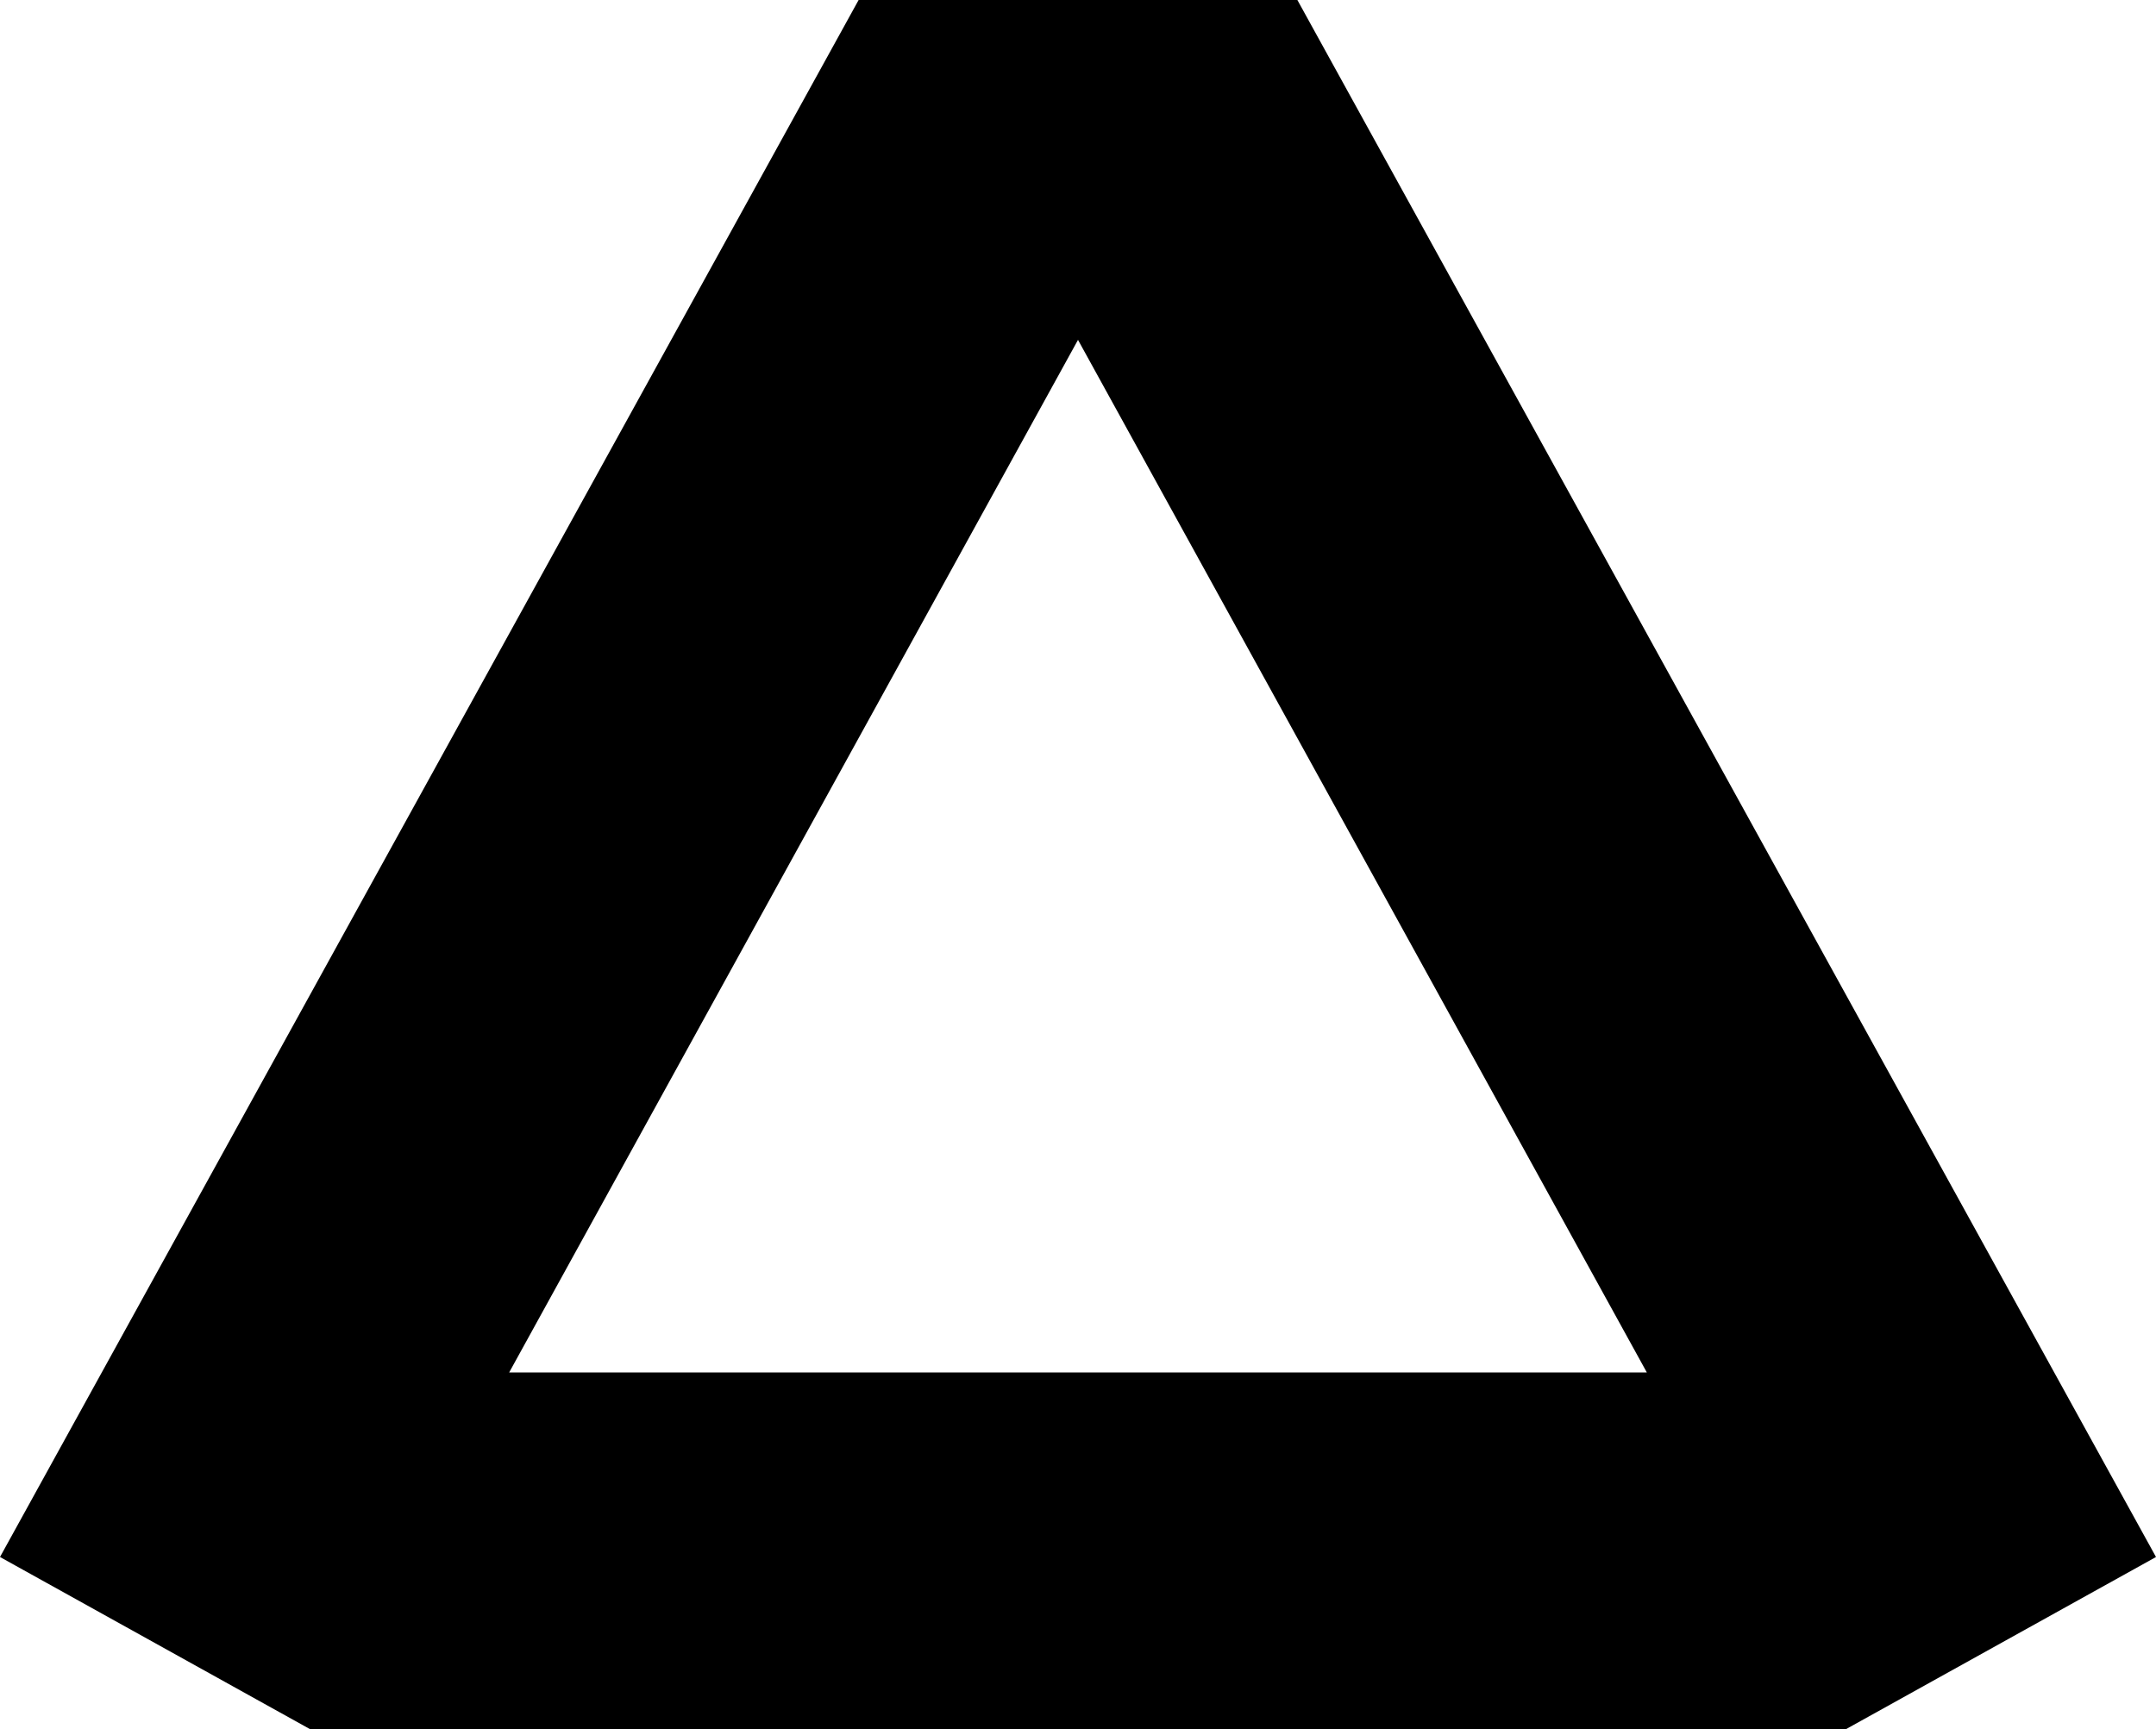
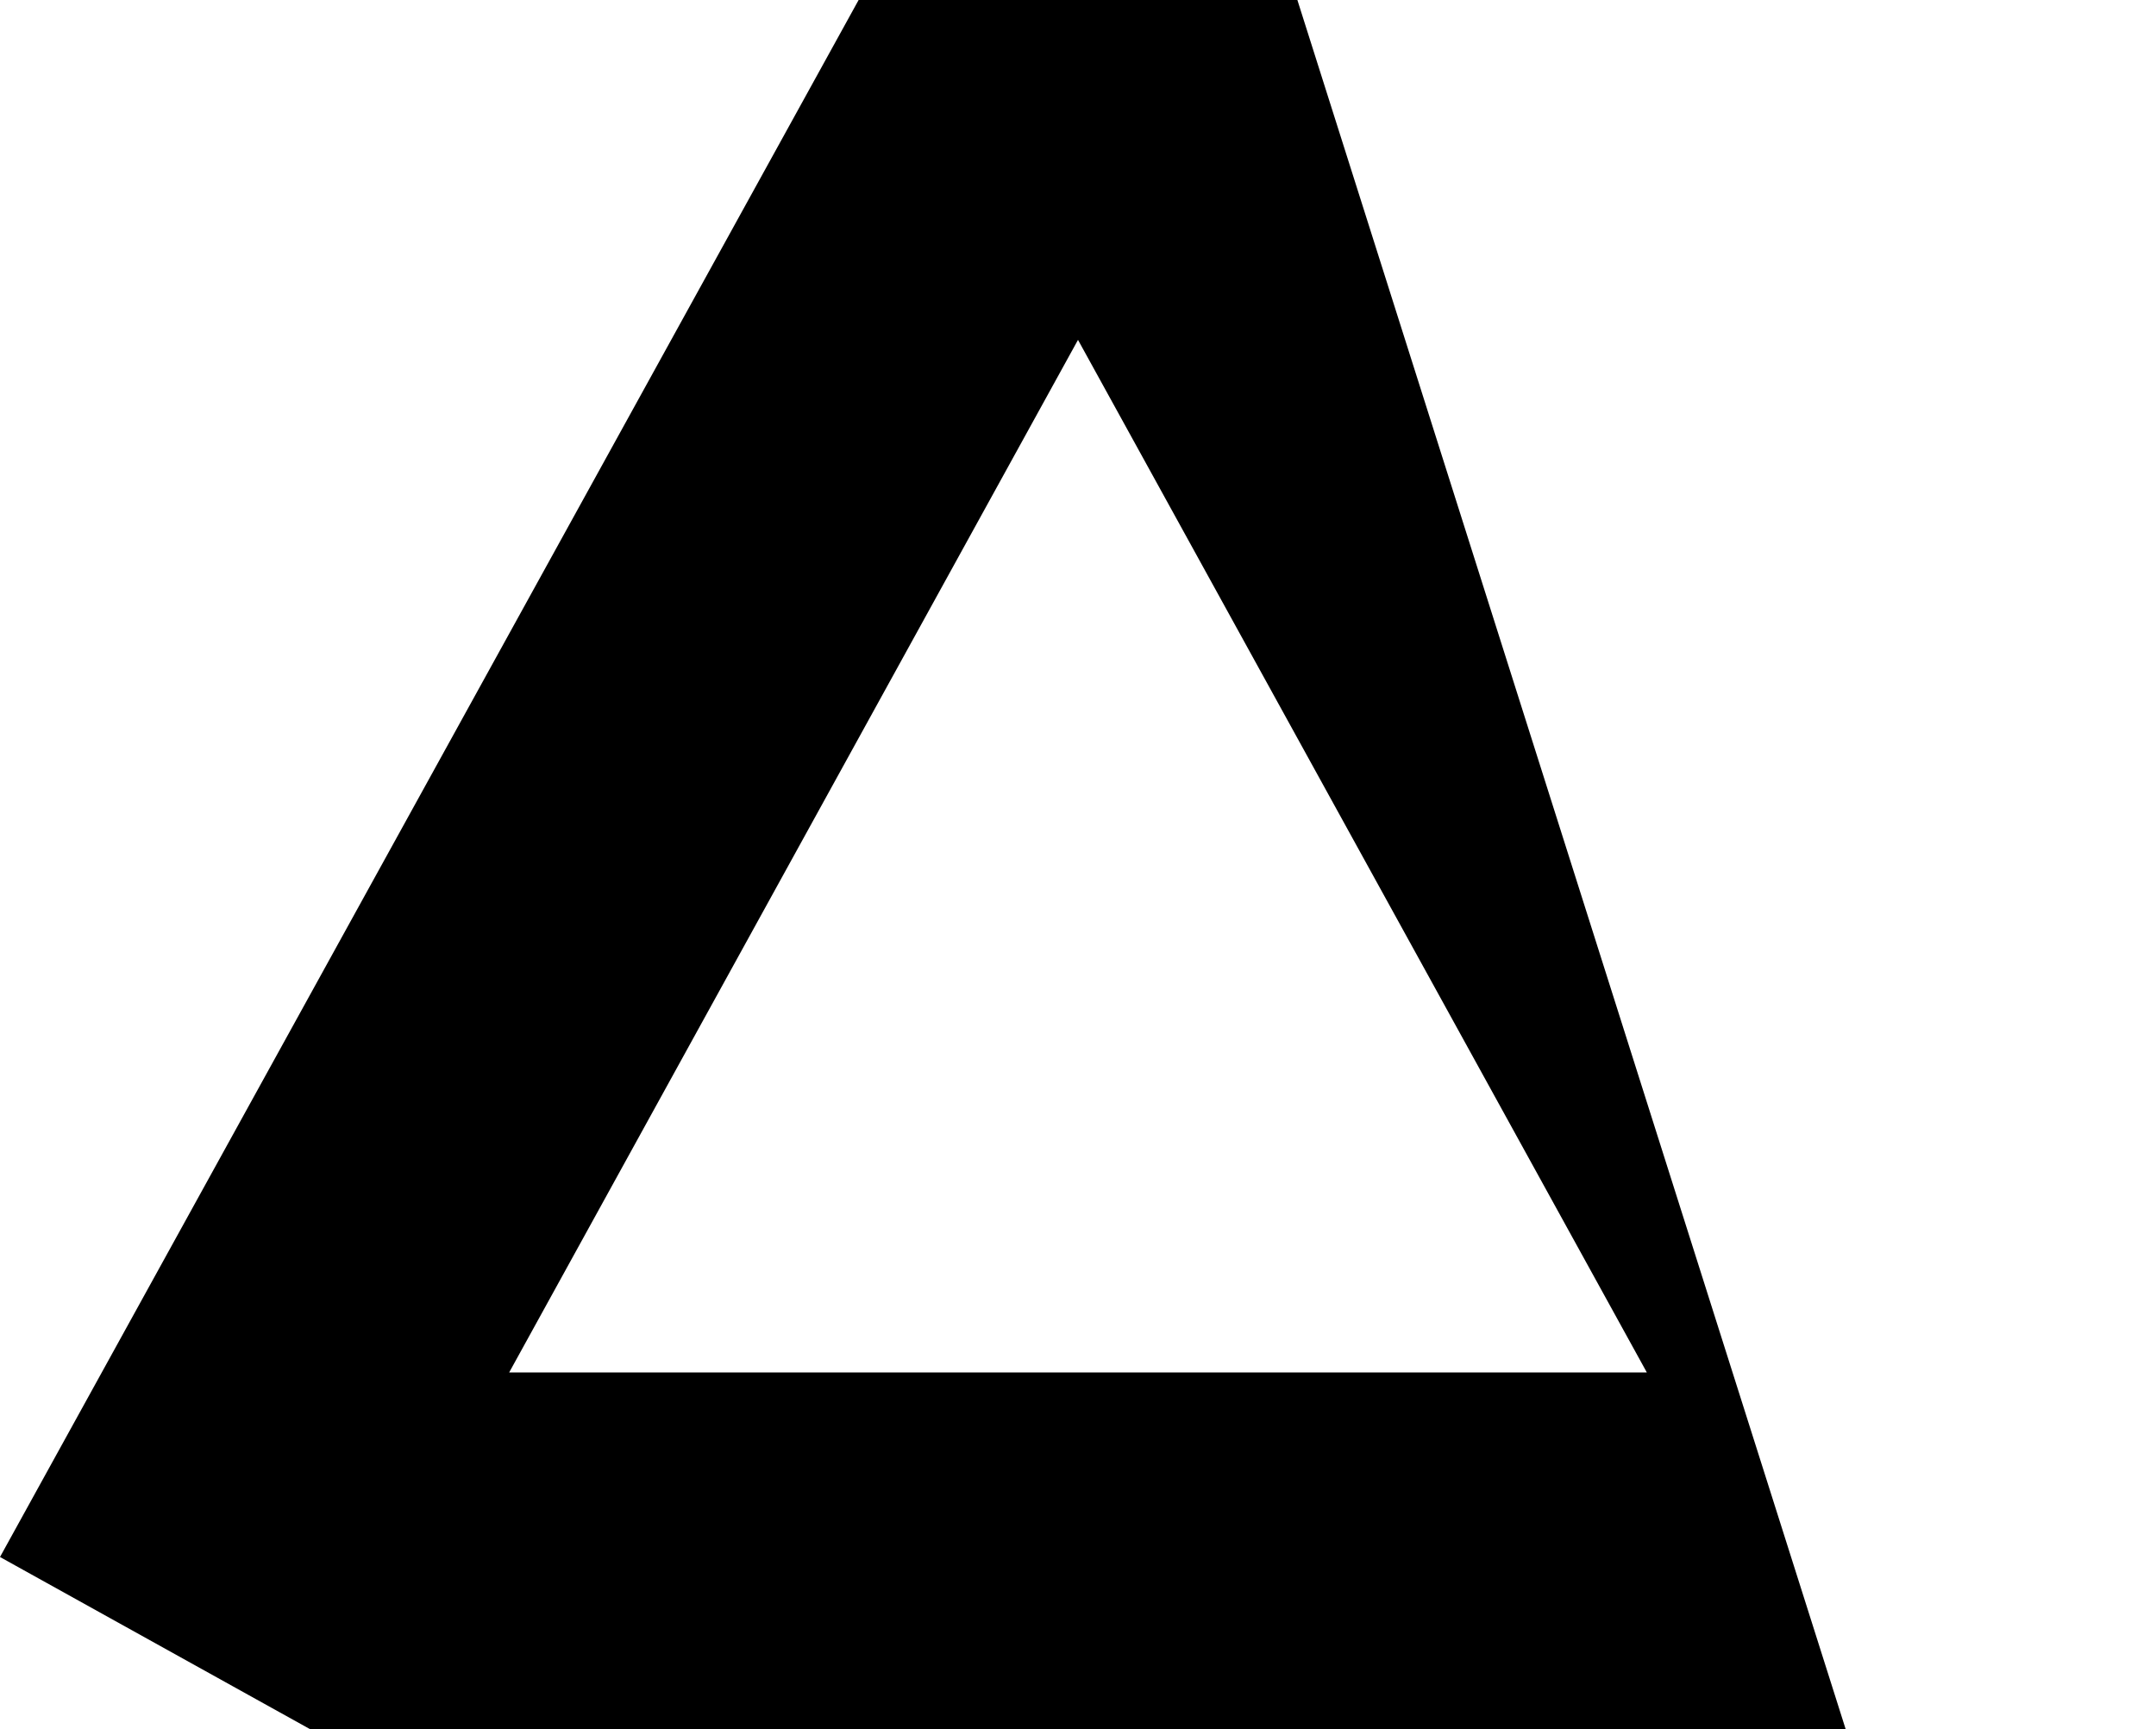
<svg xmlns="http://www.w3.org/2000/svg" width="187" height="150" viewBox="0 0 187 150">
-   <path d="M 74.472,0 L 0,135.055 L 26.913,150 H 160.087 L 187,135.055 L 112.528,0 Z   M 93.5,29.481 L 142.837,119.046 L 44.163,119.046 Z" />
+   <path d="M 74.472,0 L 0,135.055 L 26.913,150 H 160.087 L 112.528,0 Z   M 93.5,29.481 L 142.837,119.046 L 44.163,119.046 Z" />
</svg>